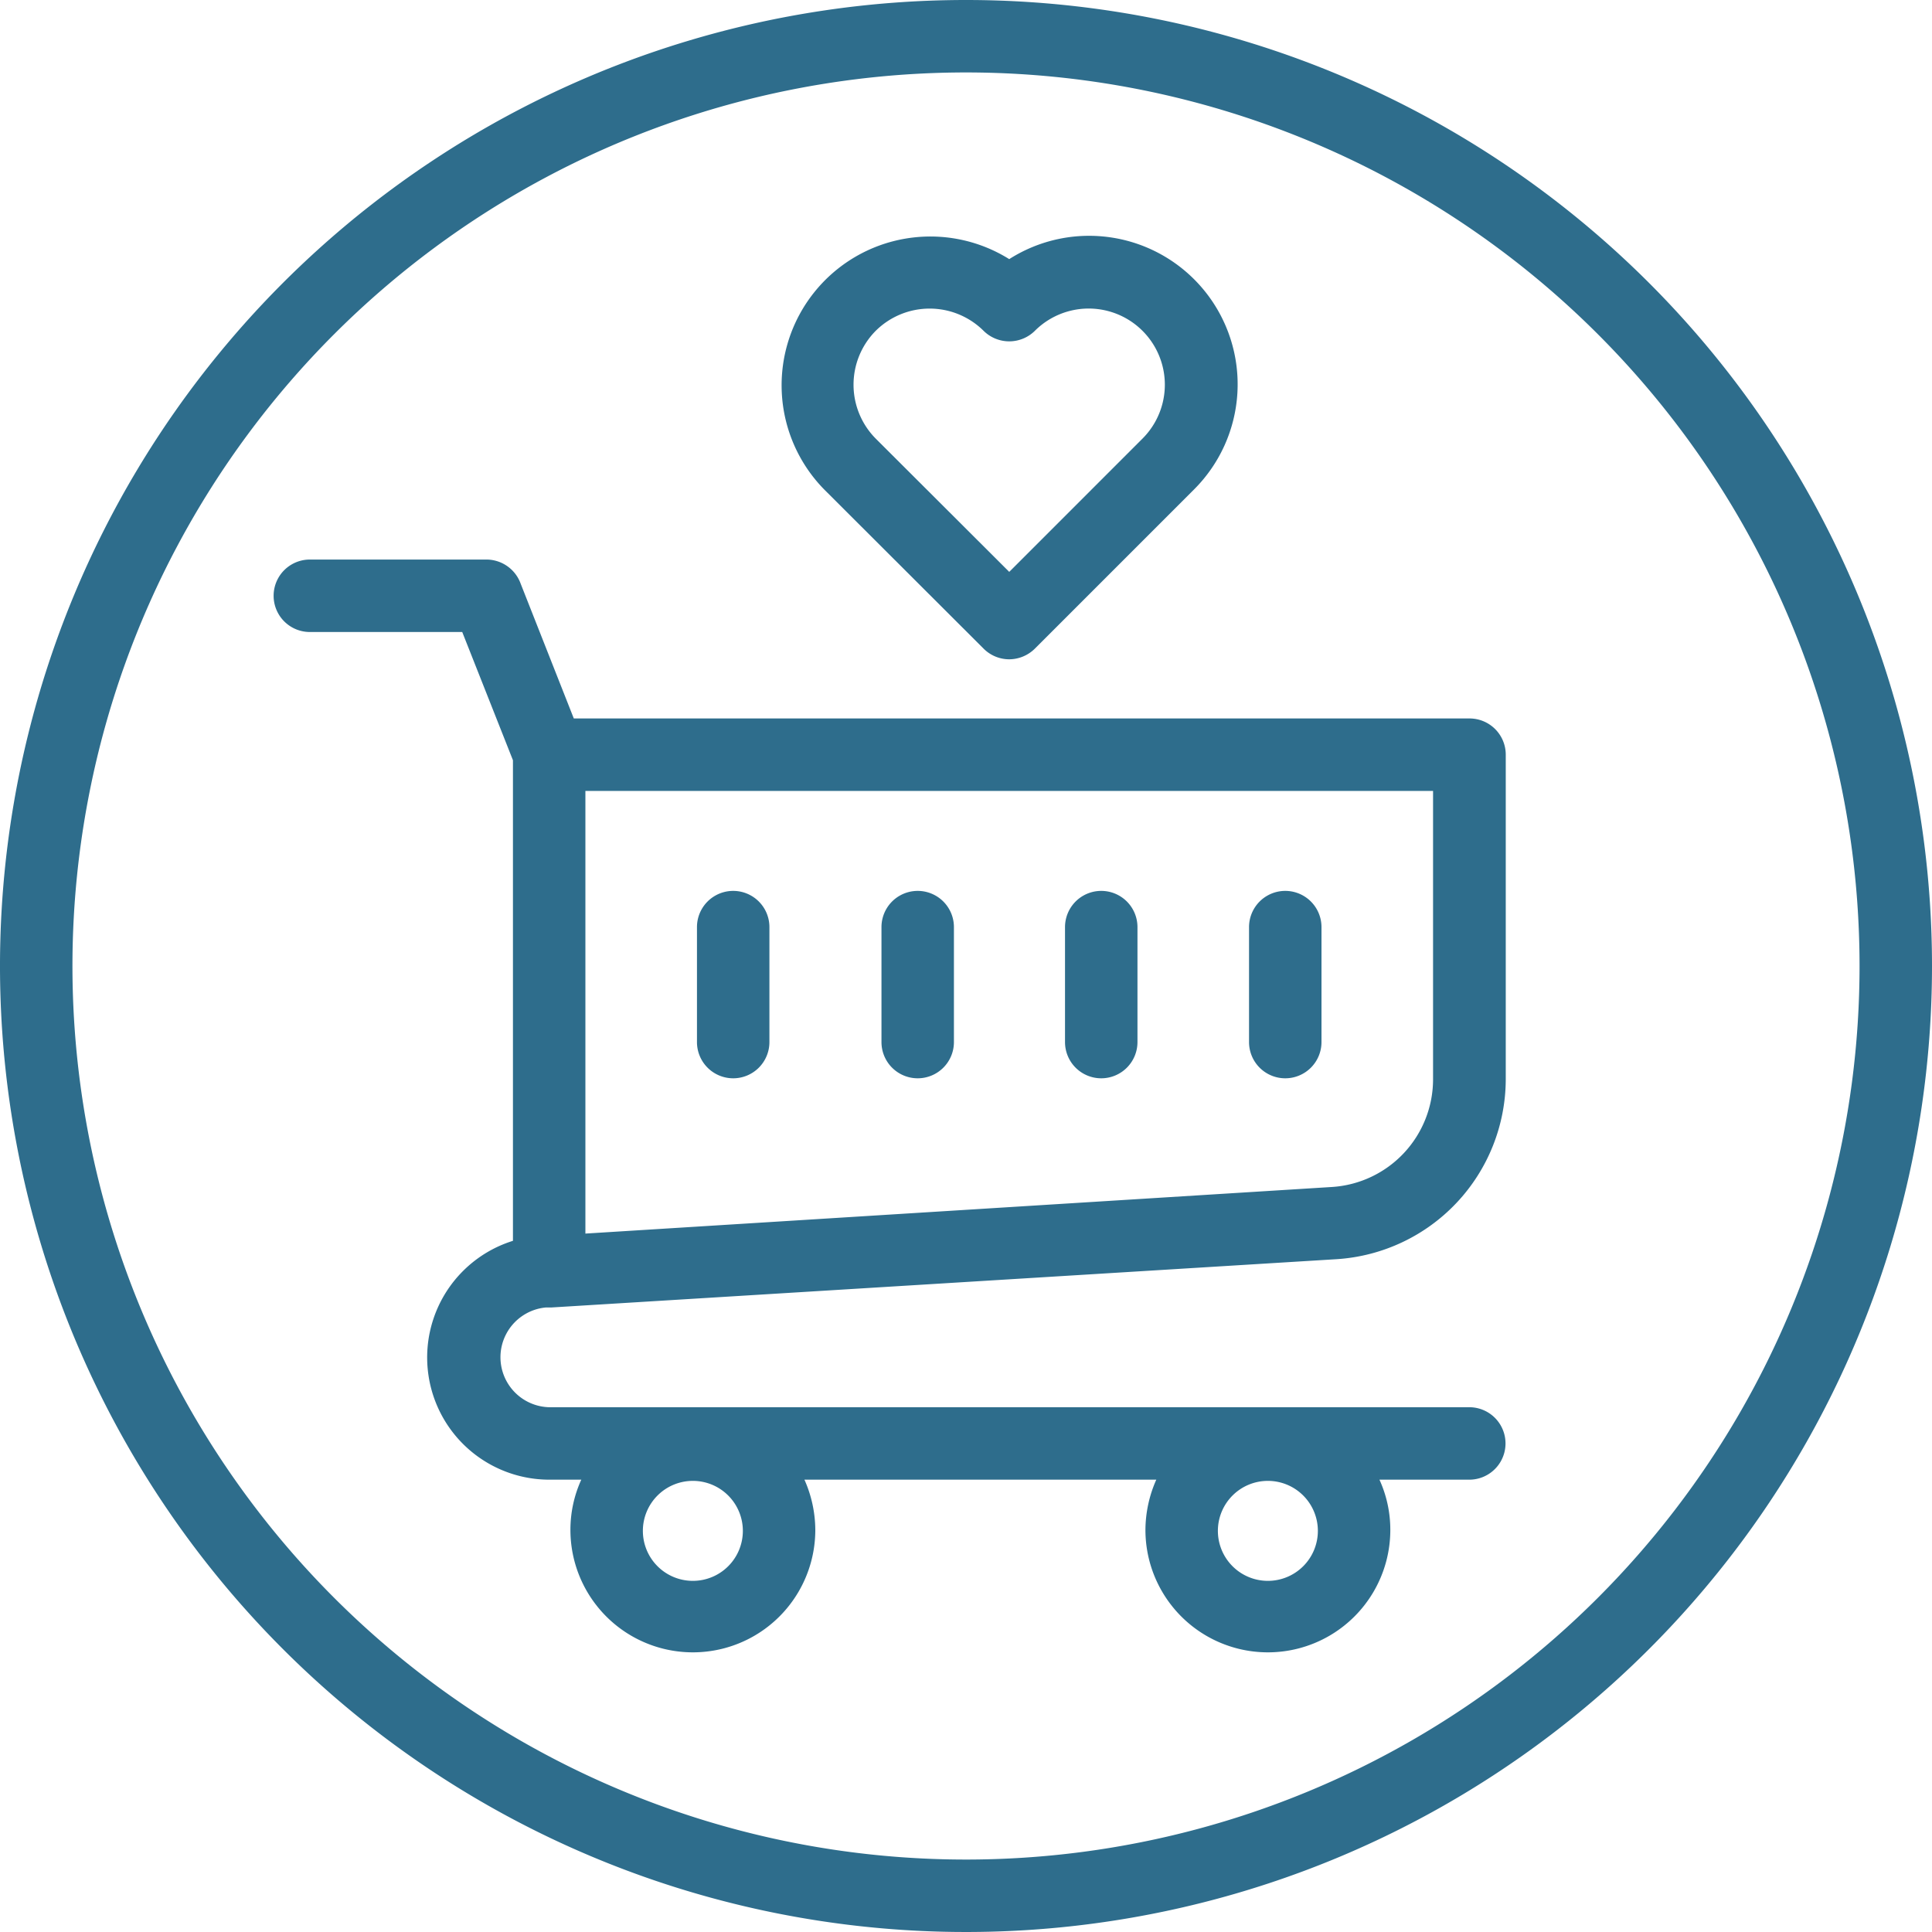
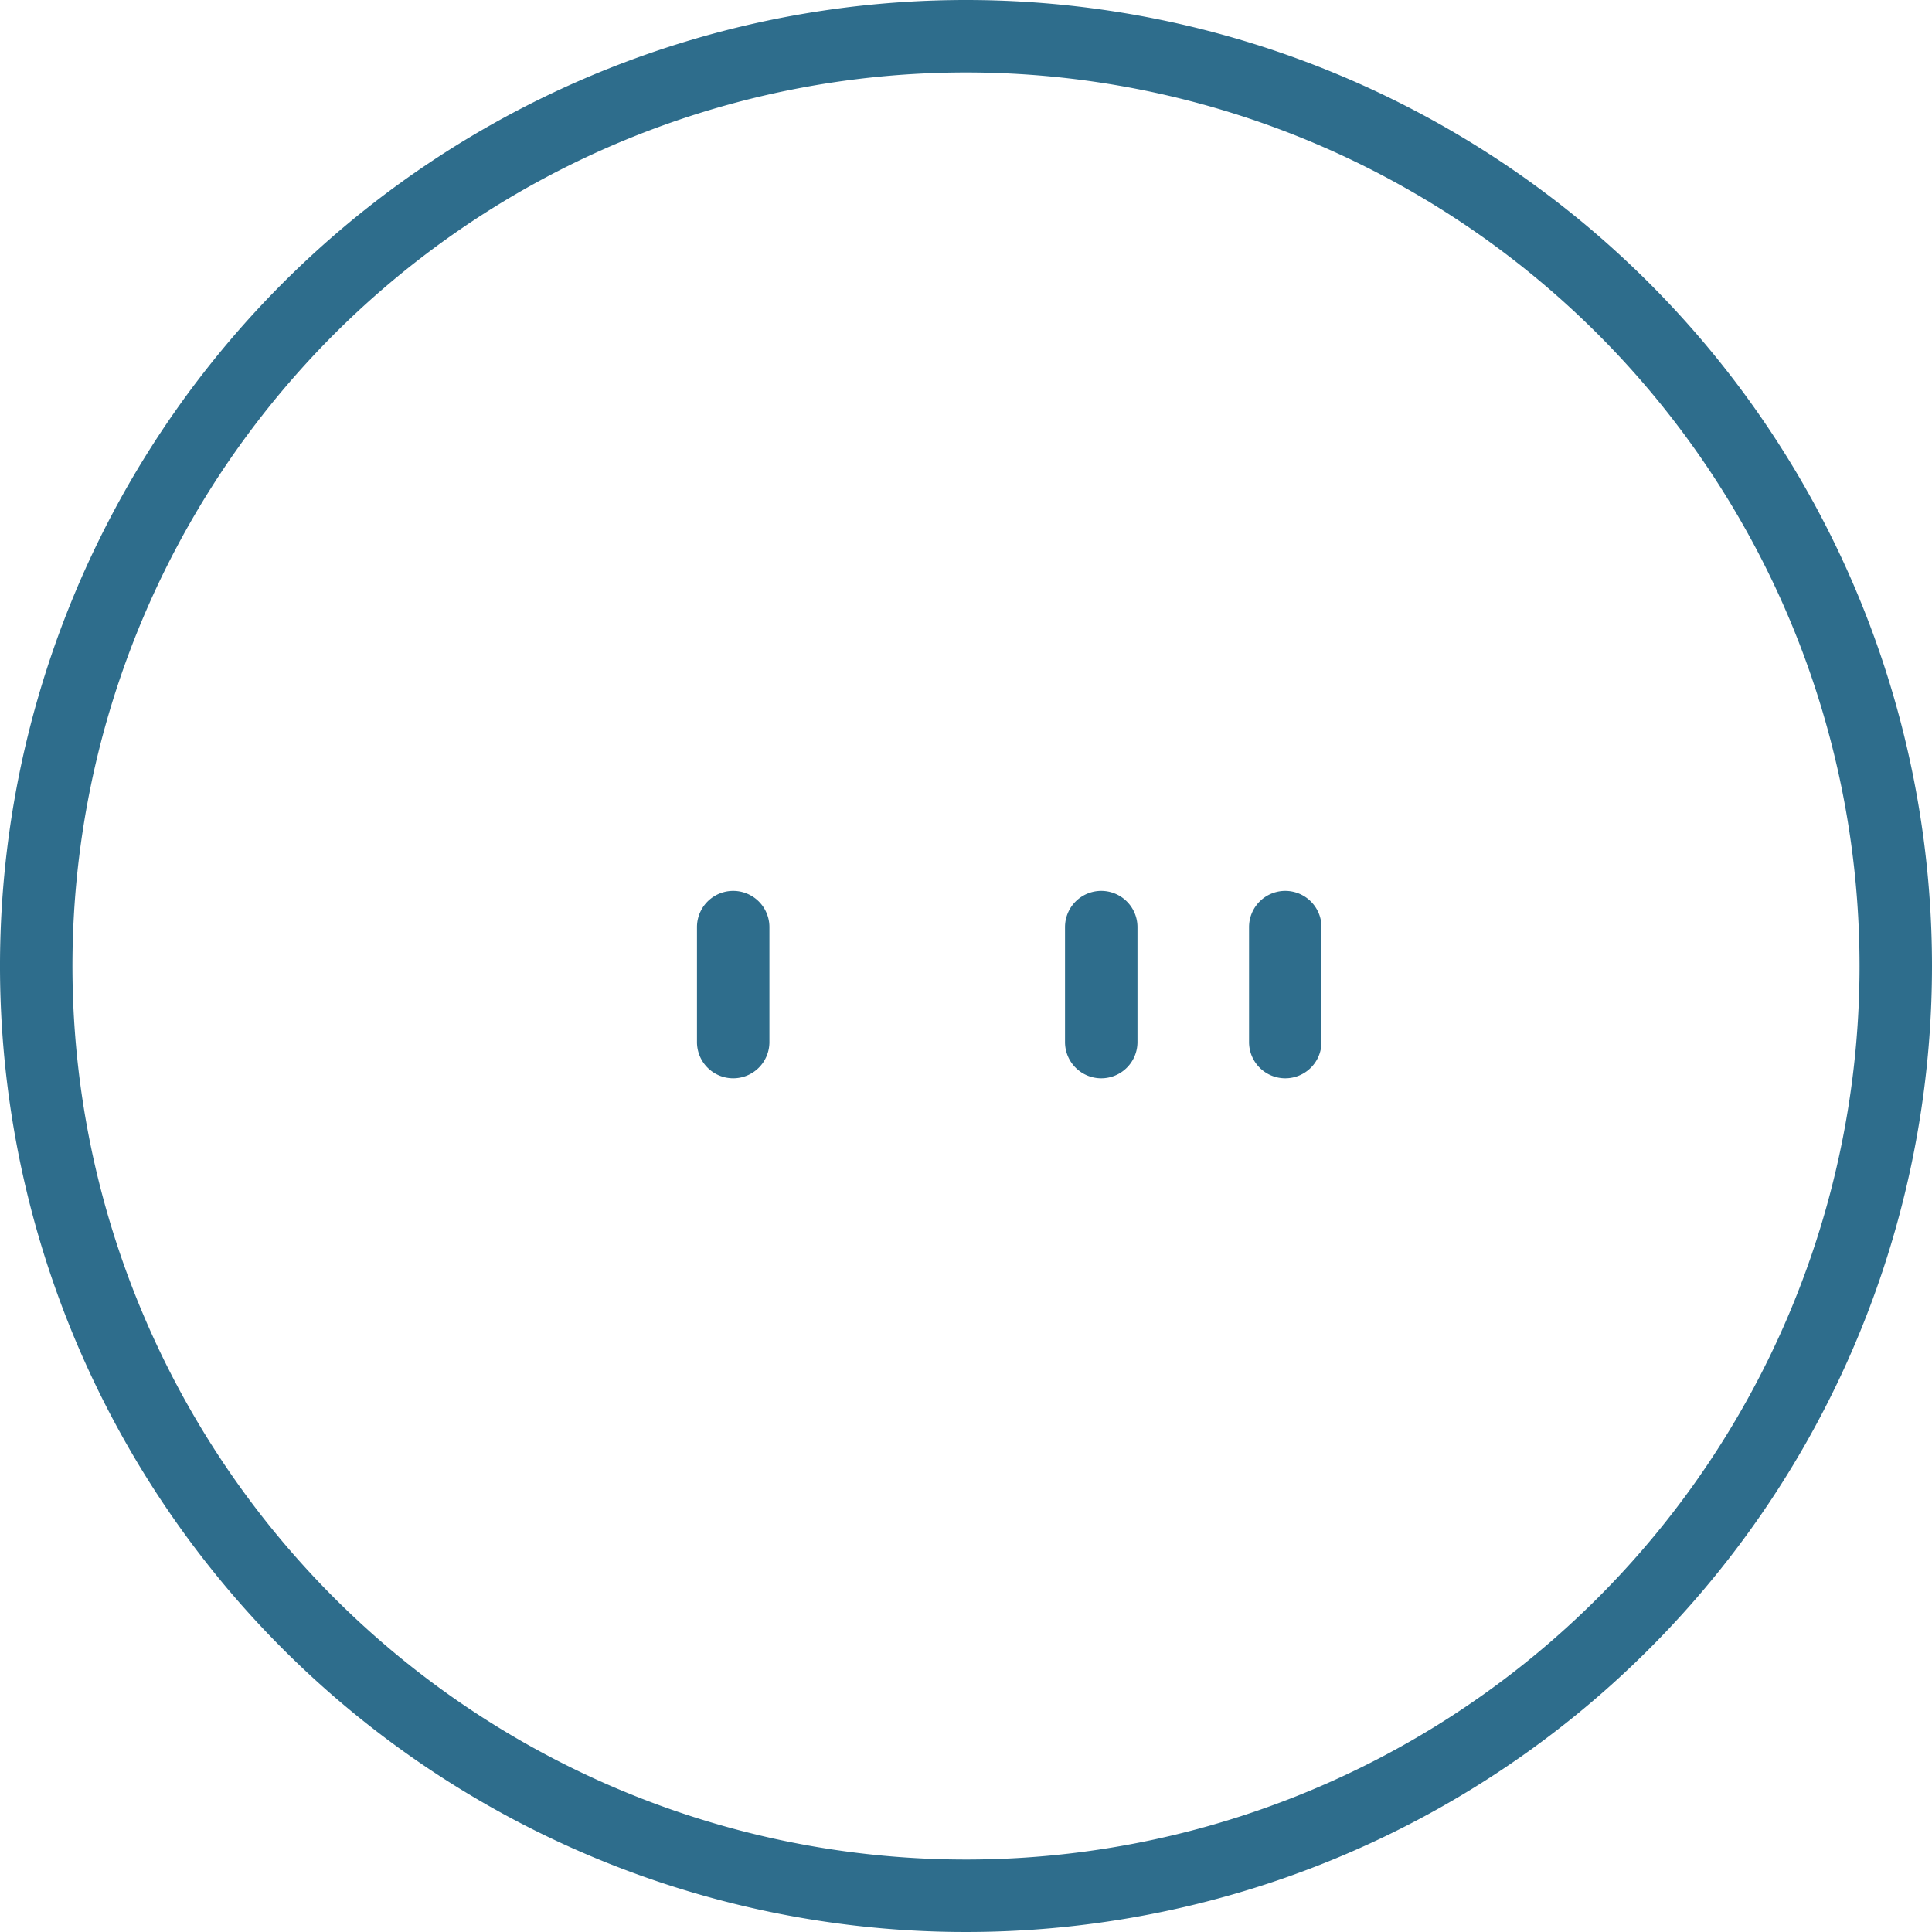
<svg xmlns="http://www.w3.org/2000/svg" id="Слой_1" data-name="Слой 1" viewBox="0 0 80 80">
  <defs>
    <style>.cls-1{fill:#2e6d8c;}</style>
  </defs>
  <path class="cls-1" d="M40,0A40,40,0,1,0,80,40,40,40,0,0,0,40,0Zm0,77A37,37,0,1,1,77,40,37,37,0,0,1,40,77Z" />
-   <path class="cls-1" d="M40.73,26.86a1.5,1.5,0,0,0,1.06.44,1.52,1.52,0,0,0,1.06-.44l6.58-6.58a6.15,6.15,0,0,0-7.64-9.55,6.16,6.16,0,0,0-7.65,9.55ZM36.26,13.7a3.17,3.17,0,0,1,4.47,0,1.51,1.51,0,0,0,2.12,0,3.15,3.15,0,0,1,4.46,4.46l-5.52,5.52-5.53-5.52A3.17,3.17,0,0,1,36.26,13.7Z" />
-   <path class="cls-1" d="M60.84,29.75H23.76l-2.2-5.58a1.51,1.51,0,0,0-1.4-1H12.83a1.5,1.5,0,1,0,0,3h6.31l2.1,5.31v19.9a5.06,5.06,0,0,0,1.49,9.89h1.34a5,5,0,0,0-.45,2.08,5.07,5.07,0,1,0,10.14,0,5.17,5.17,0,0,0-.45-2.08H47.88a5.17,5.17,0,0,0-.45,2.08,5.07,5.07,0,1,0,10.14,0,5,5,0,0,0-.45-2.08h3.72a1.5,1.5,0,0,0,0-3H22.73a2.07,2.07,0,0,1-.13-4.13h.23l32.52-2a7.48,7.48,0,0,0,7-7.44V31.25A1.5,1.5,0,0,0,60.84,29.75ZM30.76,63.4a2.07,2.07,0,1,1-2.07-2.08A2.07,2.07,0,0,1,30.76,63.4Zm23.81,0a2.07,2.07,0,1,1-2.07-2.08A2.07,2.07,0,0,1,54.57,63.4Zm4.77-18.69a4.47,4.47,0,0,1-4.18,4.44L24.24,51.08V32.75h35.1Z" />
  <path class="cls-1" d="M53.22,44.65a1.5,1.5,0,0,0,1.5-1.5V38.39a1.5,1.5,0,0,0-3,0v4.76A1.5,1.5,0,0,0,53.22,44.65Z" />
  <path class="cls-1" d="M45.6,44.65a1.5,1.5,0,0,0,1.5-1.5V38.39a1.5,1.5,0,0,0-3,0v4.76A1.5,1.5,0,0,0,45.6,44.65Z" />
-   <path class="cls-1" d="M38,44.65a1.5,1.5,0,0,0,1.5-1.5V38.39a1.5,1.5,0,0,0-3,0v4.76A1.5,1.5,0,0,0,38,44.65Z" />
  <path class="cls-1" d="M30.36,44.65a1.5,1.5,0,0,0,1.5-1.5V38.39a1.5,1.5,0,0,0-3,0v4.76A1.5,1.5,0,0,0,30.36,44.65Z" />
</svg>